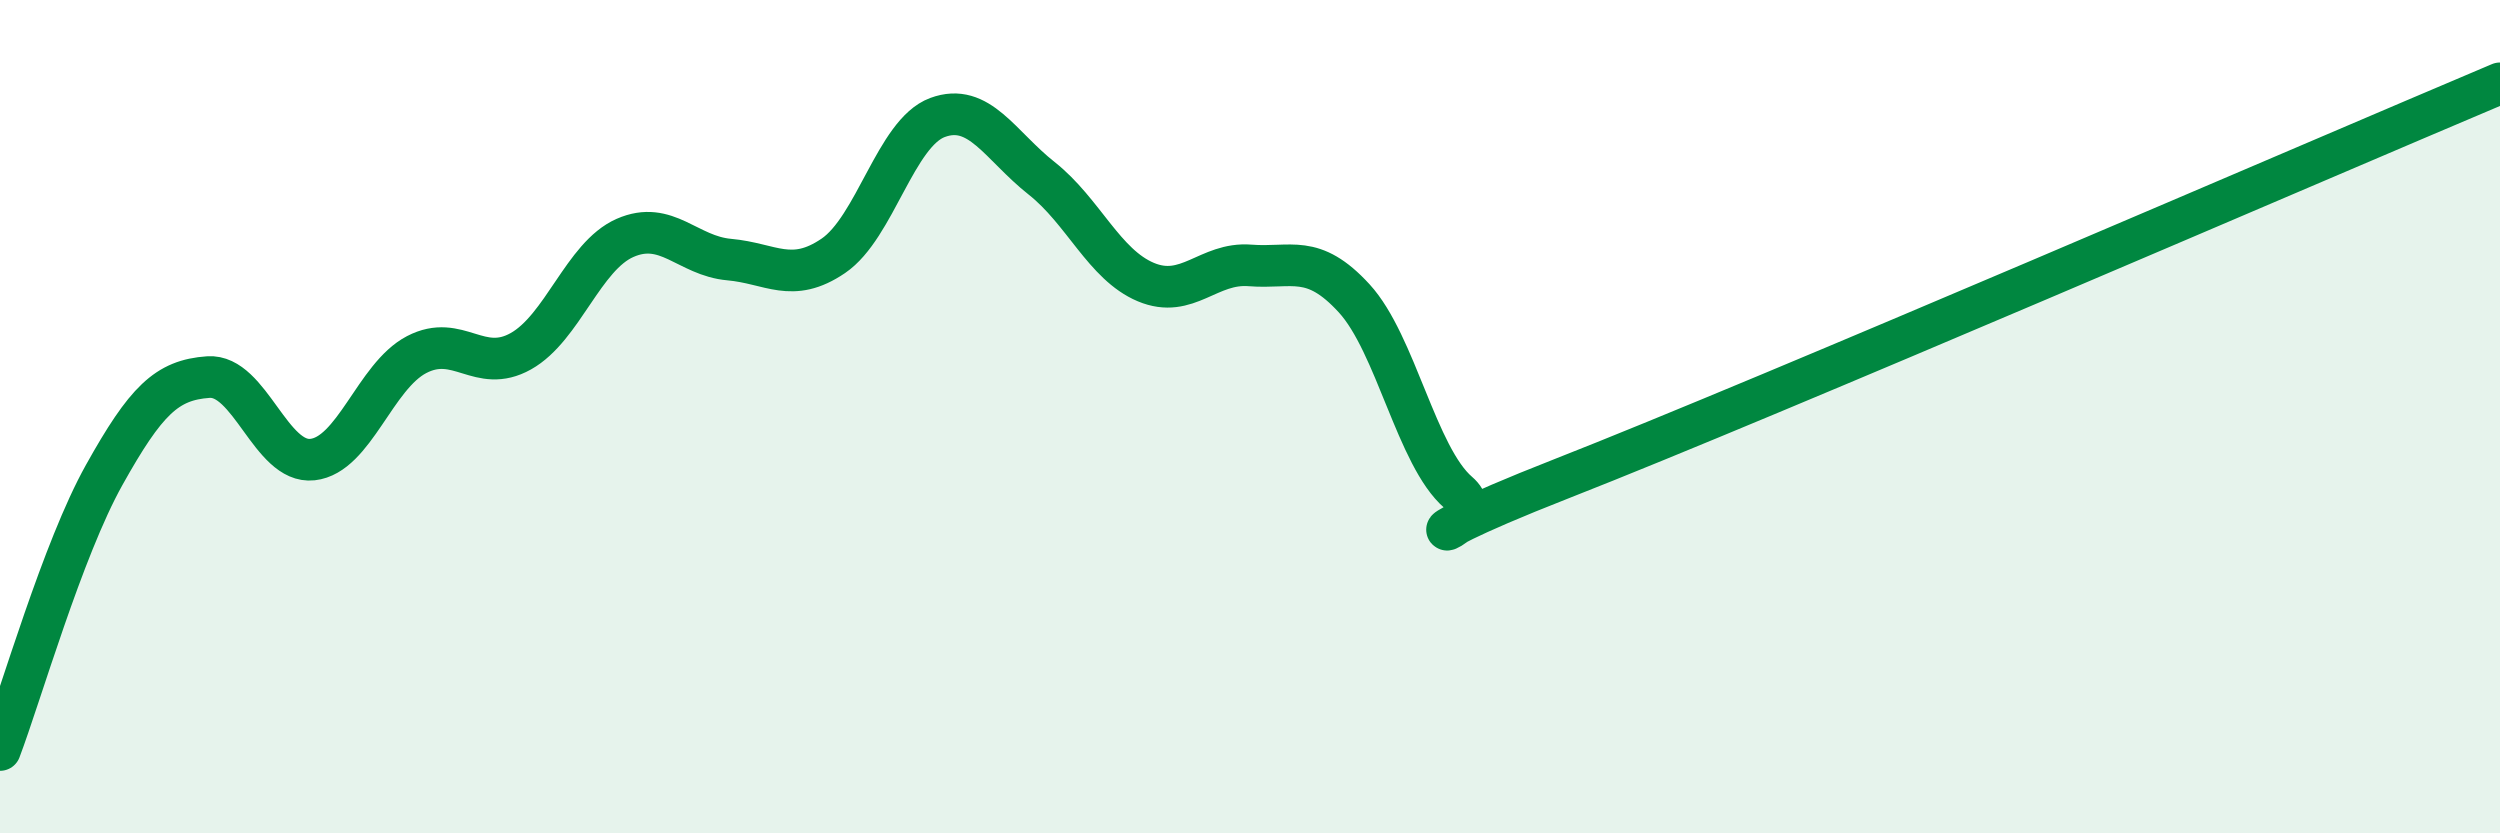
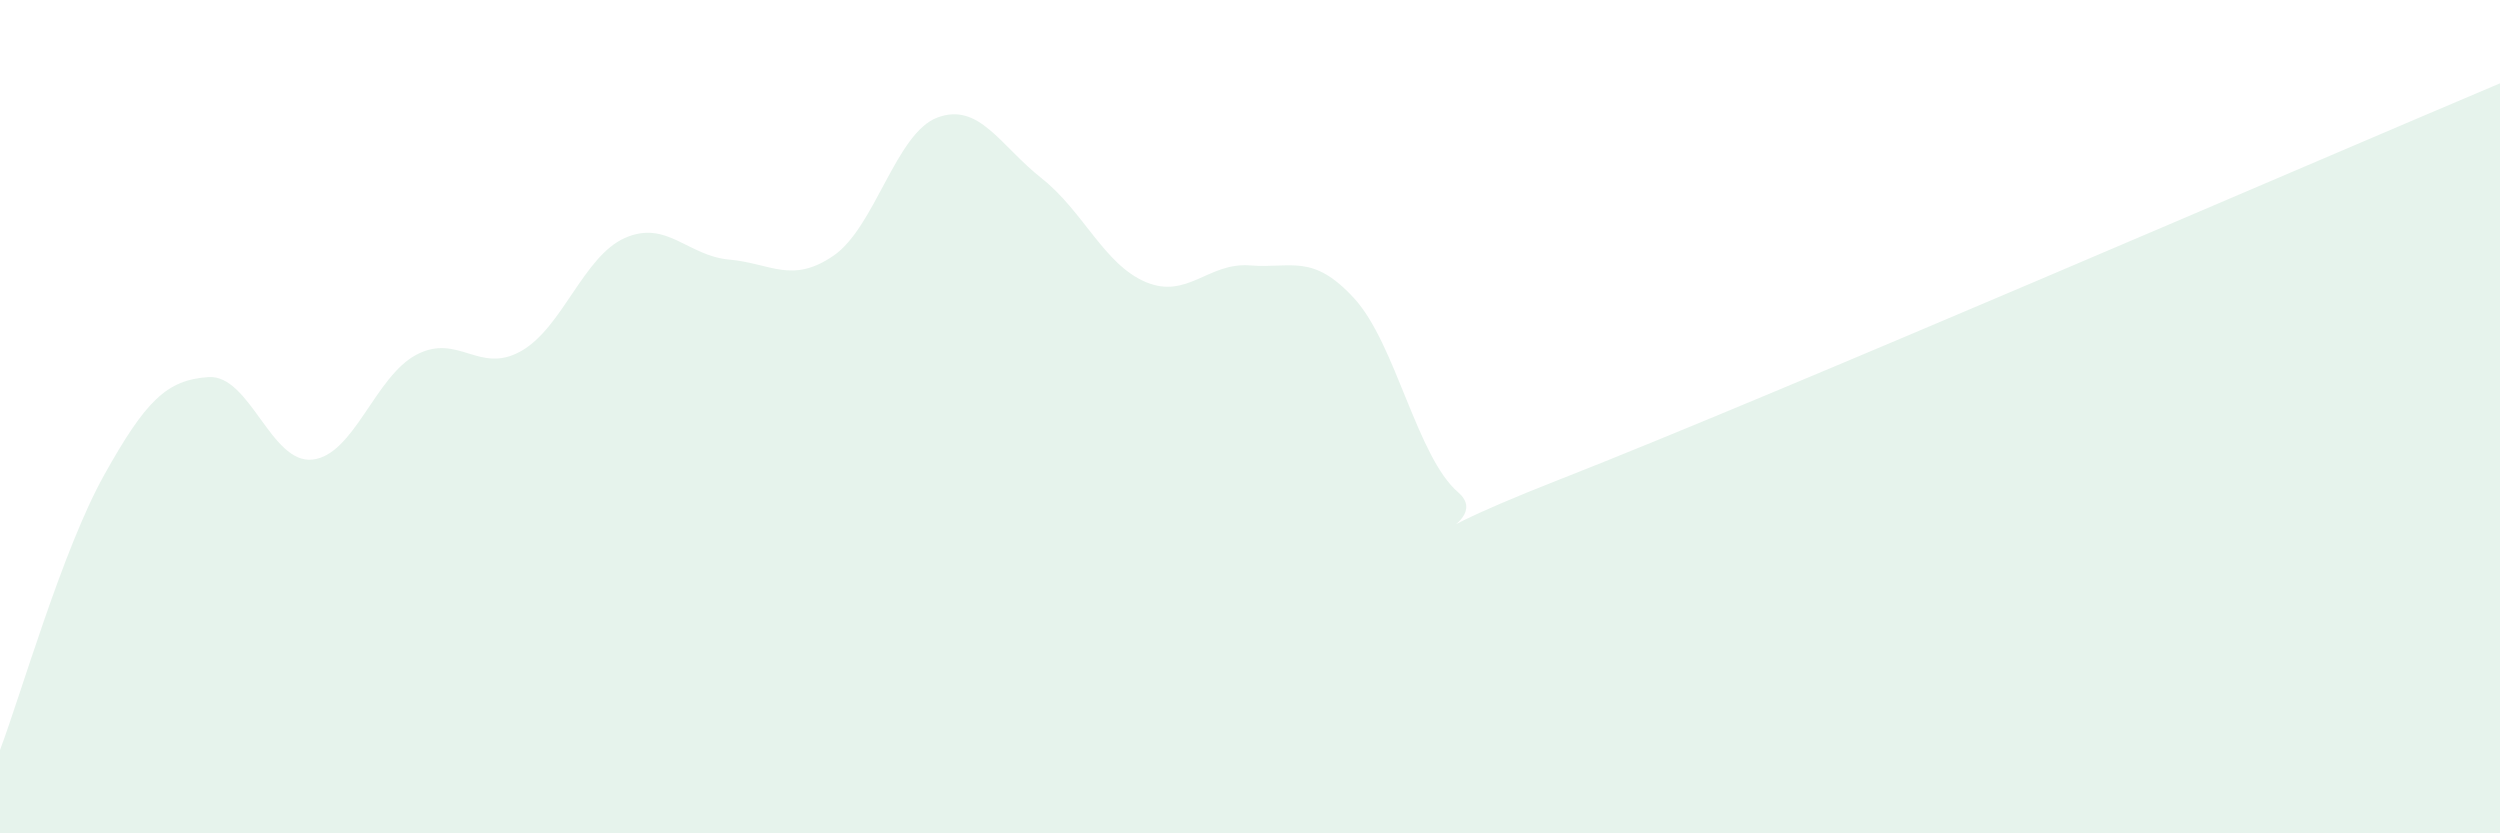
<svg xmlns="http://www.w3.org/2000/svg" width="60" height="20" viewBox="0 0 60 20">
  <path d="M 0,18 C 0.5,16.68 1.5,13.19 2.5,11.4 C 3.5,9.61 4,9.12 5,9.05 C 6,8.98 6.5,11.14 7.5,11.03 C 8.5,10.92 9,9.03 10,8.51 C 11,7.99 11.5,8.99 12.5,8.43 C 13.5,7.87 14,6.15 15,5.71 C 16,5.27 16.5,6.14 17.5,6.23 C 18.5,6.32 19,6.82 20,6.14 C 21,5.46 21.5,3.19 22.5,2.82 C 23.5,2.45 24,3.49 25,4.28 C 26,5.07 26.5,6.35 27.5,6.77 C 28.5,7.19 29,6.29 30,6.37 C 31,6.45 31.5,6.07 32.5,7.16 C 33.5,8.25 34,10.96 35,11.82 C 36,12.68 32.5,13.44 37.5,11.48 C 42.5,9.52 55.5,3.9 60,2L60 20L0 20Z" fill="#008740" opacity="0.1" stroke-linecap="round" stroke-linejoin="round" />
-   <path d="M 0,18 C 0.5,16.68 1.5,13.19 2.5,11.4 C 3.5,9.61 4,9.12 5,9.05 C 6,8.98 6.5,11.14 7.5,11.03 C 8.5,10.92 9,9.03 10,8.51 C 11,7.99 11.5,8.99 12.5,8.43 C 13.5,7.87 14,6.15 15,5.71 C 16,5.27 16.5,6.14 17.5,6.23 C 18.5,6.32 19,6.82 20,6.14 C 21,5.46 21.5,3.19 22.5,2.82 C 23.5,2.45 24,3.49 25,4.28 C 26,5.07 26.5,6.35 27.5,6.77 C 28.5,7.19 29,6.29 30,6.37 C 31,6.45 31.5,6.07 32.5,7.16 C 33.5,8.25 34,10.96 35,11.82 C 36,12.68 32.5,13.44 37.5,11.48 C 42.5,9.52 55.5,3.9 60,2" stroke="#008740" stroke-width="1" fill="none" stroke-linecap="round" stroke-linejoin="round" />
</svg>